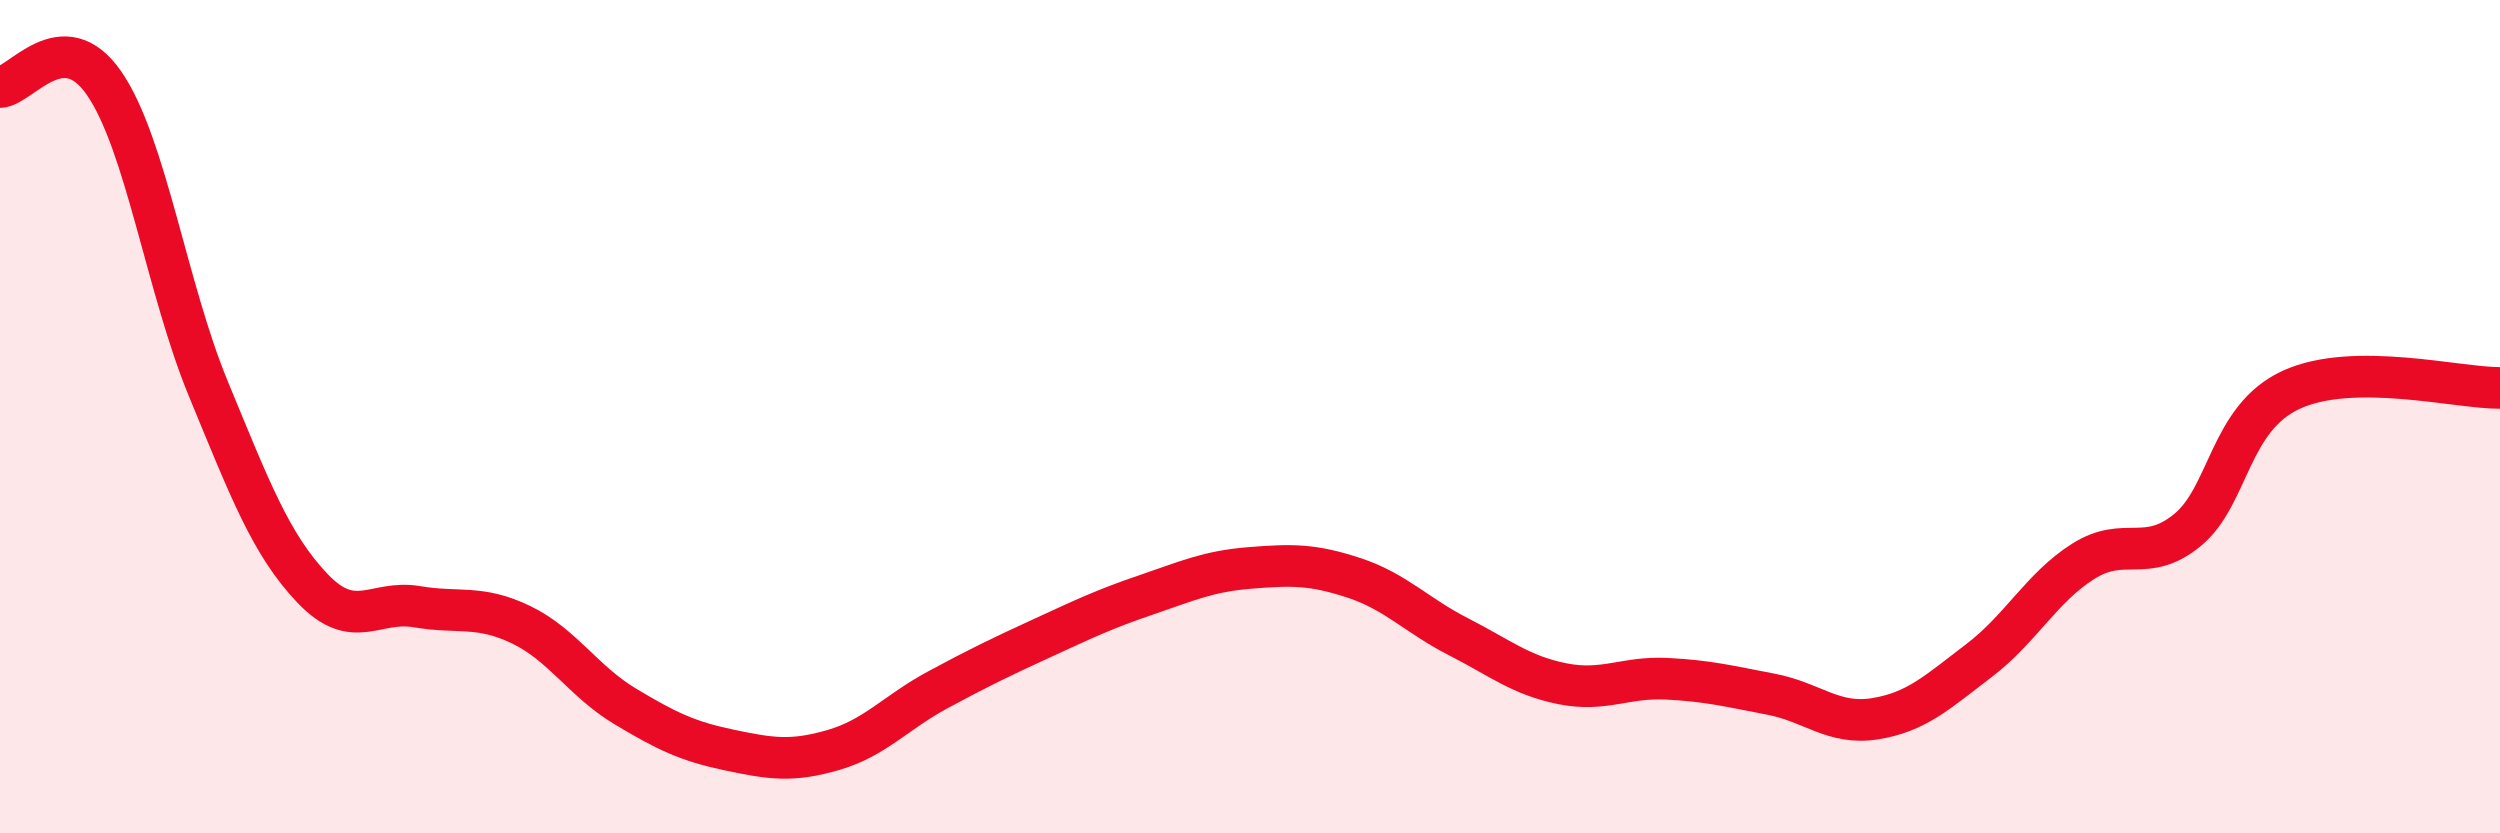
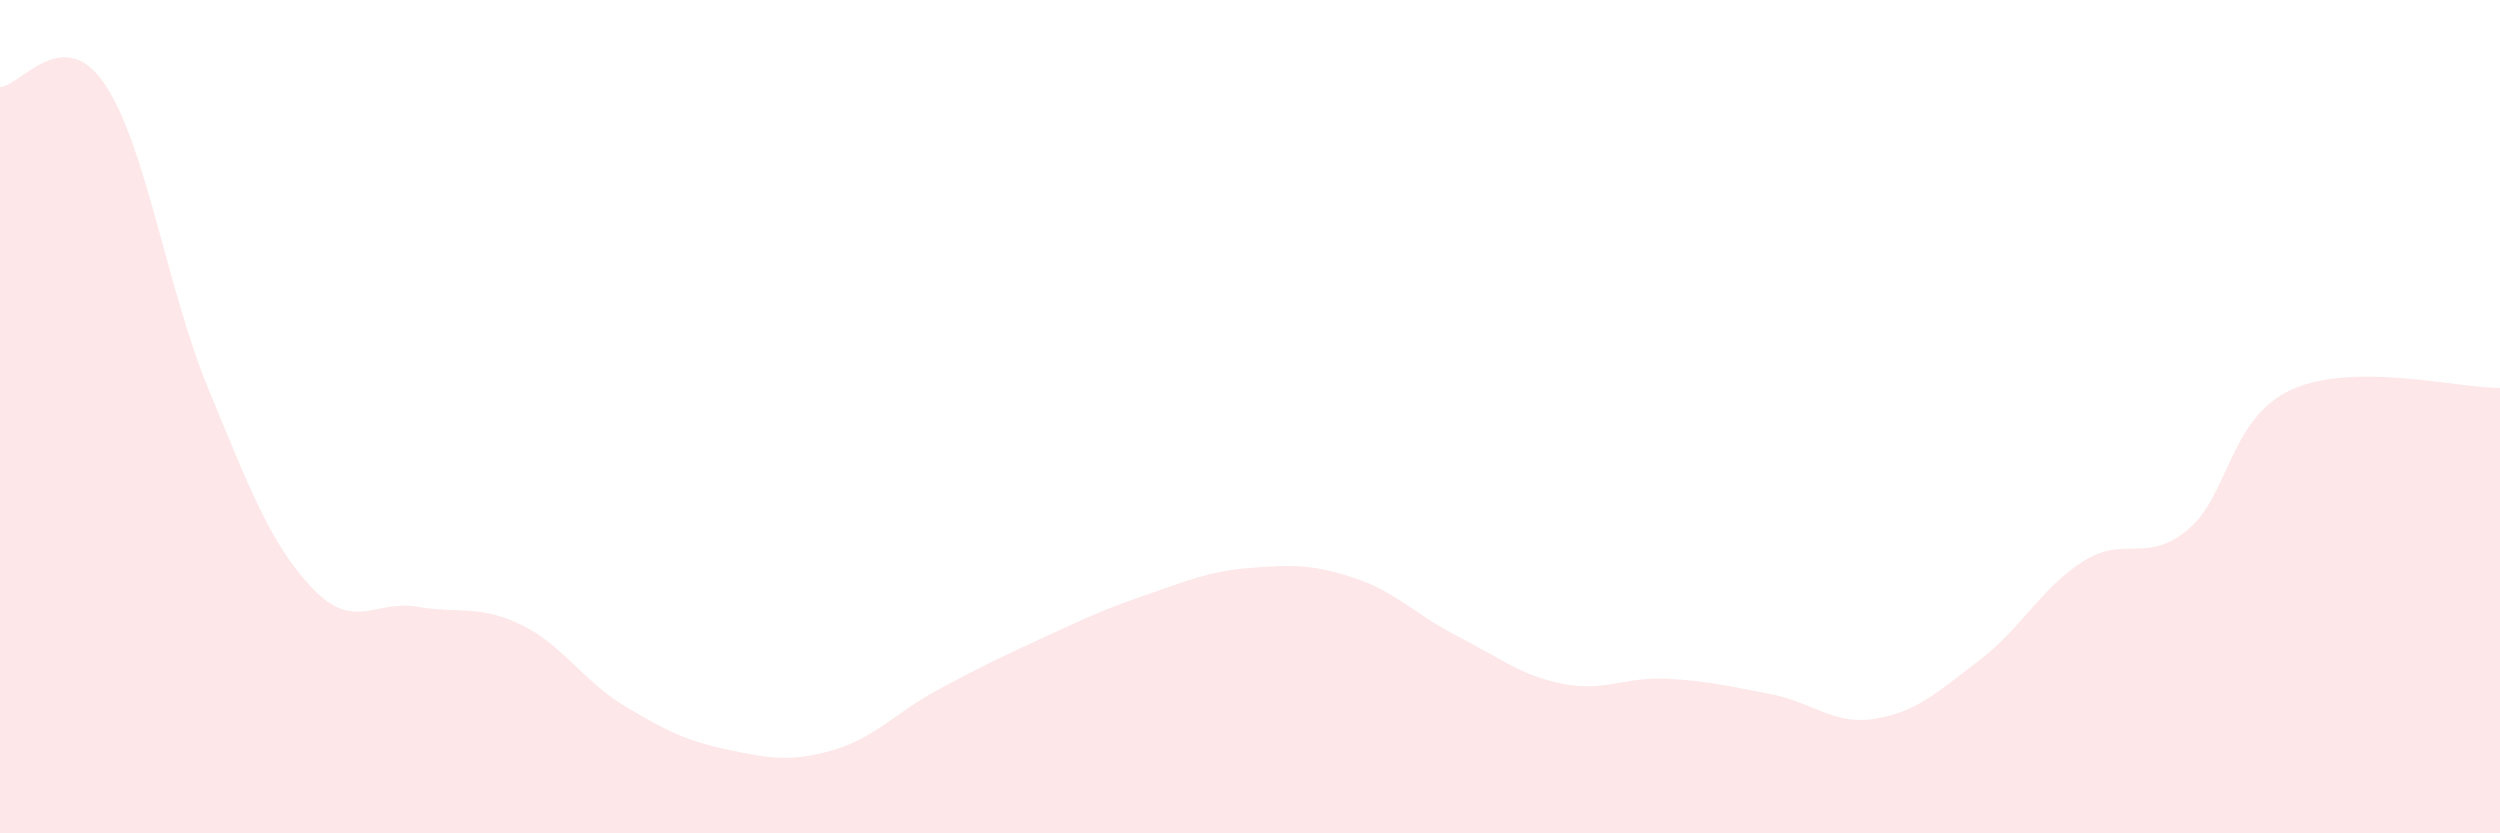
<svg xmlns="http://www.w3.org/2000/svg" width="60" height="20" viewBox="0 0 60 20">
  <path d="M 0,2.09 C 0.5,2.07 1.5,0.55 2.5,2 C 3.5,3.45 4,6.91 5,9.33 C 6,11.75 6.5,13.07 7.5,14.12 C 8.5,15.17 9,14.39 10,14.56 C 11,14.73 11.5,14.51 12.5,14.99 C 13.5,15.47 14,16.35 15,16.95 C 16,17.55 16.5,17.79 17.5,18 C 18.5,18.21 19,18.29 20,18 C 21,17.71 21.5,17.1 22.5,16.56 C 23.5,16.02 24,15.78 25,15.32 C 26,14.86 26.5,14.62 27.5,14.28 C 28.5,13.94 29,13.71 30,13.63 C 31,13.55 31.5,13.54 32.5,13.87 C 33.5,14.2 34,14.77 35,15.28 C 36,15.79 36.5,16.21 37.5,16.41 C 38.5,16.61 39,16.24 40,16.29 C 41,16.34 41.5,16.47 42.5,16.66 C 43.5,16.85 44,17.41 45,17.25 C 46,17.09 46.5,16.61 47.5,15.85 C 48.5,15.09 49,14.1 50,13.47 C 51,12.84 51.5,13.54 52.5,12.72 C 53.5,11.9 53.5,10.03 55,9.35 C 56.5,8.67 59,9.32 60,9.31L60 20L0 20Z" fill="#EB0A25" opacity="0.1" stroke-linecap="round" stroke-linejoin="round" />
-   <path d="M 0,2.09 C 0.5,2.07 1.5,0.55 2.5,2 C 3.5,3.45 4,6.91 5,9.33 C 6,11.75 6.5,13.07 7.5,14.12 C 8.5,15.17 9,14.39 10,14.56 C 11,14.73 11.5,14.51 12.5,14.99 C 13.5,15.47 14,16.35 15,16.95 C 16,17.55 16.5,17.79 17.5,18 C 18.5,18.21 19,18.29 20,18 C 21,17.71 21.5,17.1 22.5,16.56 C 23.5,16.02 24,15.78 25,15.32 C 26,14.86 26.5,14.62 27.5,14.28 C 28.5,13.94 29,13.71 30,13.63 C 31,13.55 31.5,13.54 32.5,13.87 C 33.5,14.2 34,14.77 35,15.28 C 36,15.79 36.5,16.21 37.5,16.41 C 38.5,16.61 39,16.24 40,16.29 C 41,16.34 41.5,16.47 42.5,16.66 C 43.5,16.85 44,17.41 45,17.25 C 46,17.09 46.5,16.61 47.5,15.85 C 48.5,15.09 49,14.1 50,13.47 C 51,12.84 51.5,13.54 52.5,12.72 C 53.5,11.9 53.5,10.03 55,9.35 C 56.5,8.67 59,9.32 60,9.31" stroke="#EB0A25" stroke-width="1" fill="none" stroke-linecap="round" stroke-linejoin="round" />
</svg>